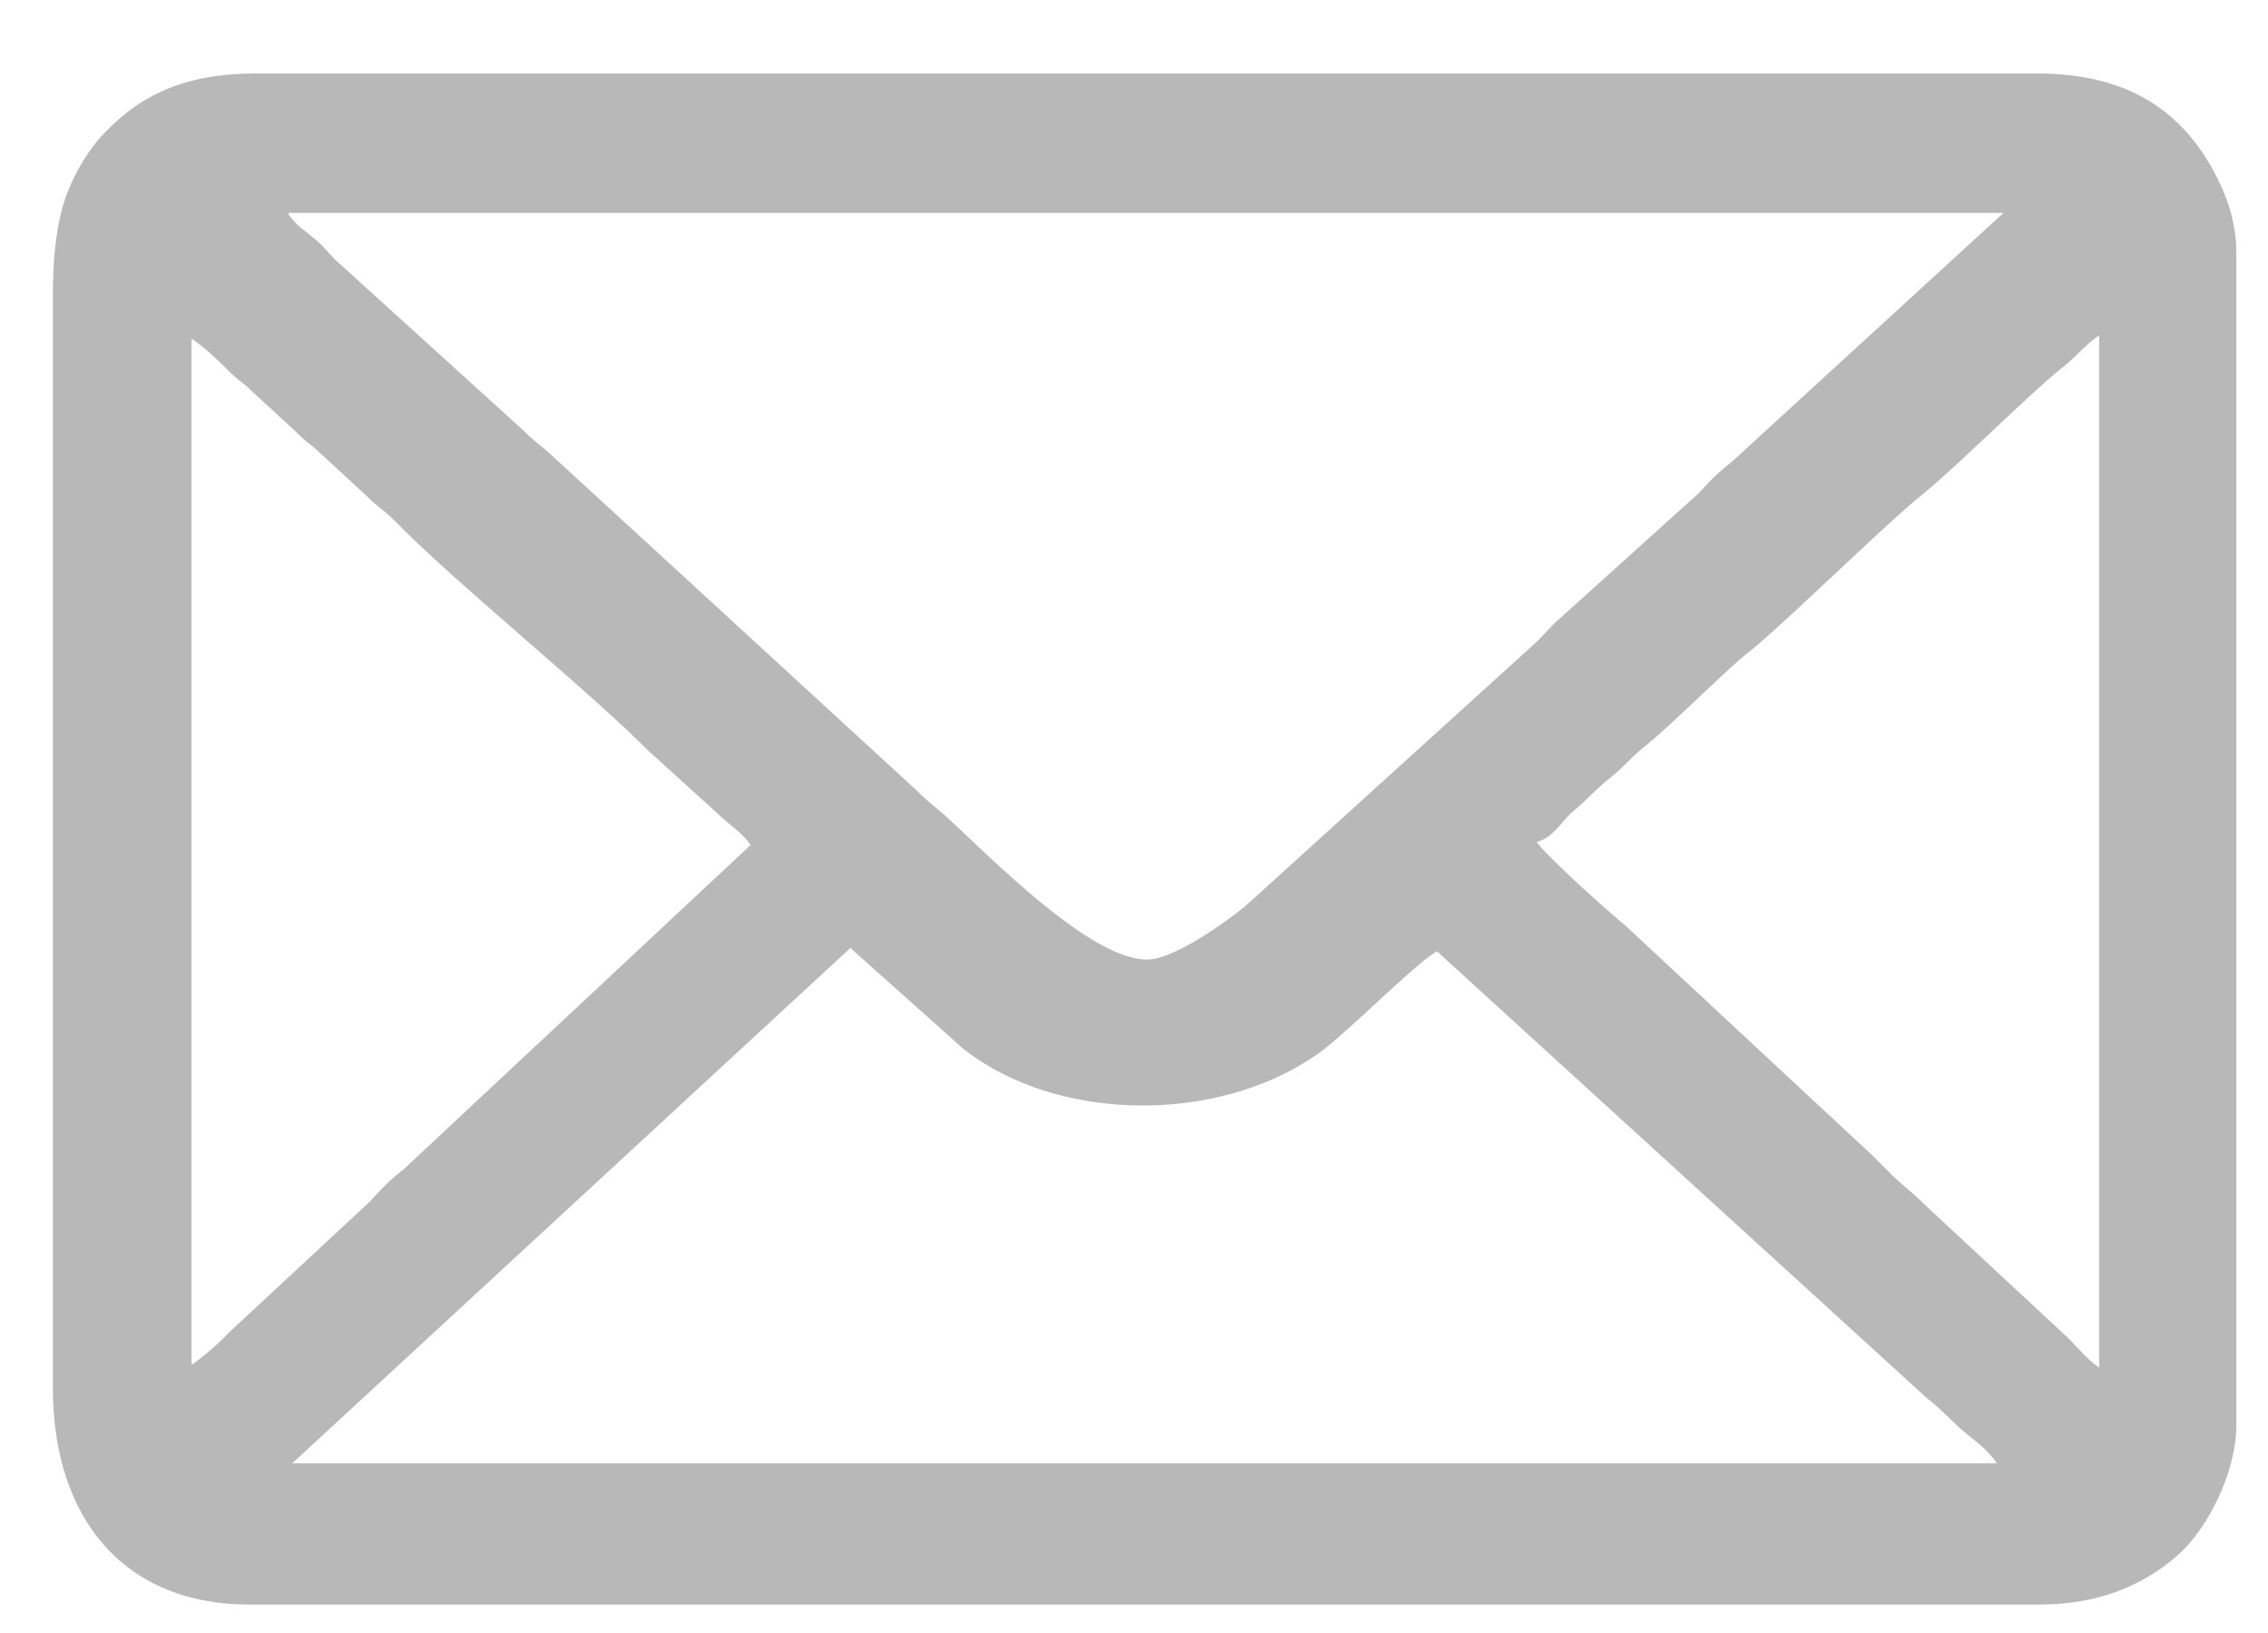
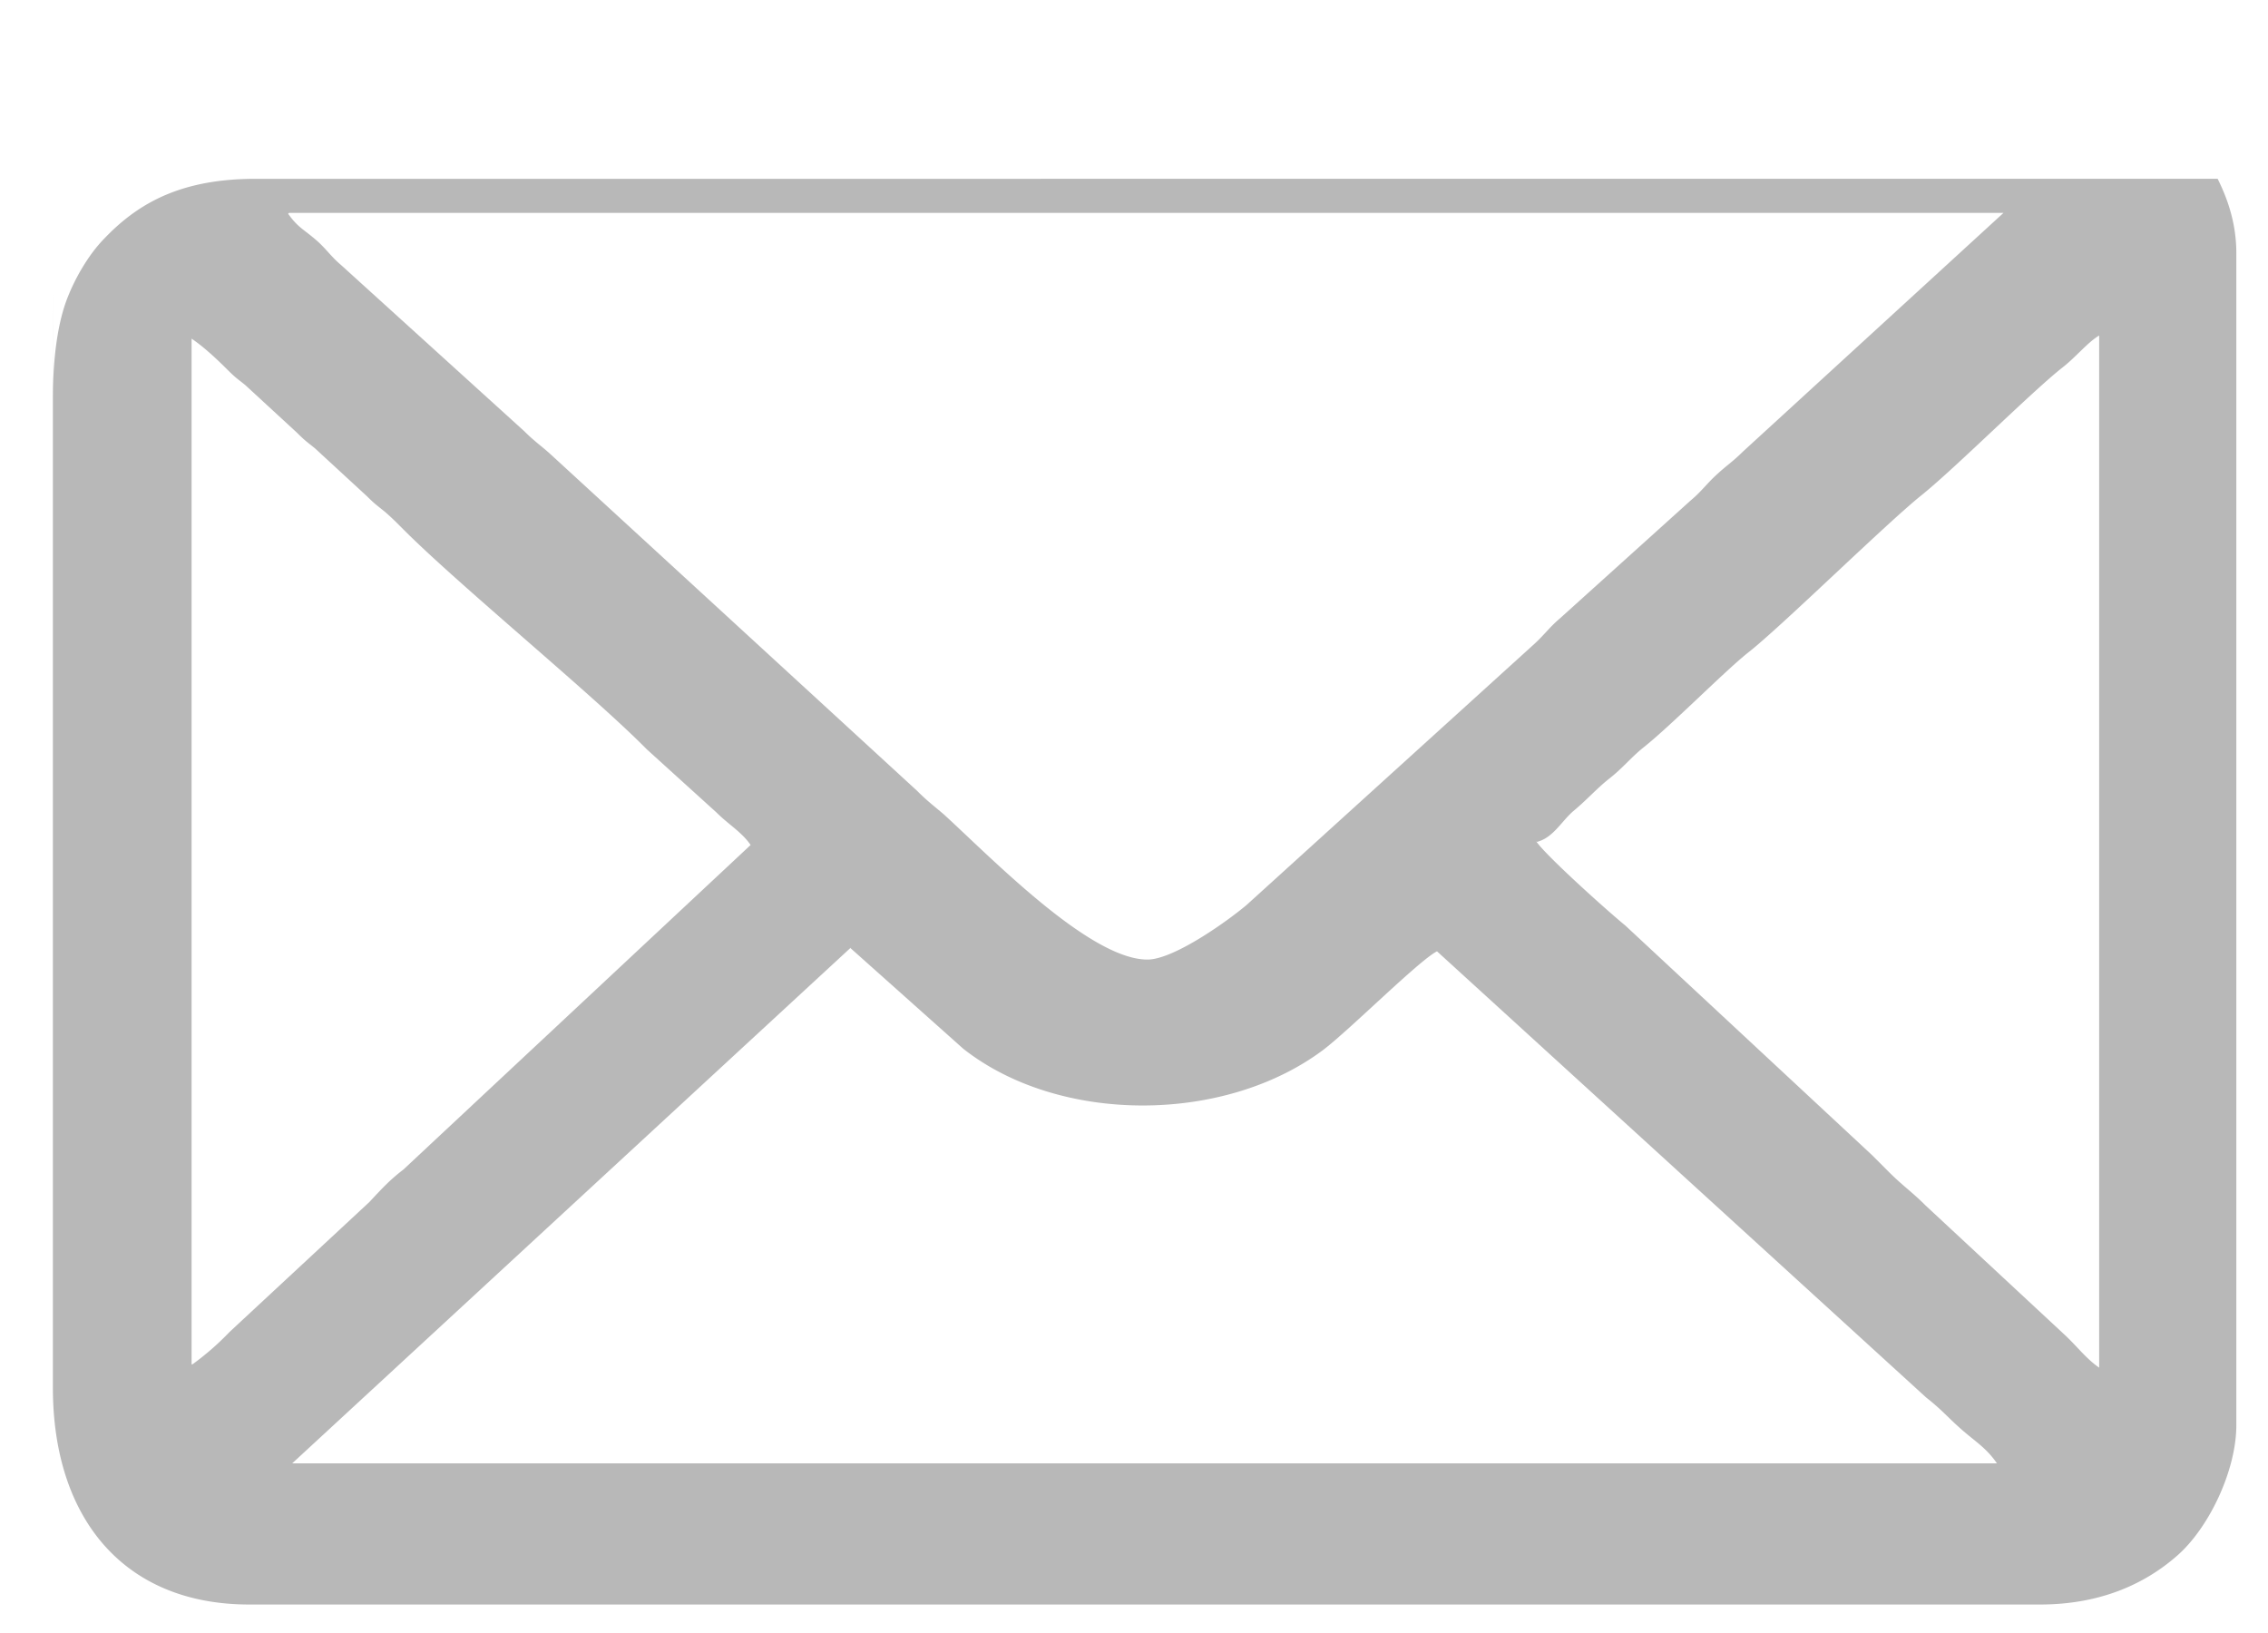
<svg xmlns="http://www.w3.org/2000/svg" width="25" height="18" fill="none" viewBox="0 0 25 18">
-   <path fill="#b8b8b8" fill-rule="evenodd" d="m9.374 10.45 1.244 1.11c1.055.831 2.87.831 3.962.017.286-.214 1.064-.993 1.26-1.091l5.394 4.92c.17.133.233.214.385.348.152.134.277.206.393.376H3.221l6.162-5.689-.009.01Zm-7.262 4.59V3.733c.134.09.277.224.393.34.09.09.108.099.197.17l.573.528c.09.09.107.098.196.17l.573.528c.09.089.107.098.196.17.072.062.117.107.188.178.6.608 2.102 1.834 2.701 2.442l.77.698c.134.134.277.214.375.357l-3.828 3.578c-.152.116-.241.215-.375.358l-1.539 1.43a3.012 3.012 0 0 1-.411.359h-.01Zm14.829-5.76c.179-.045.268-.224.402-.34.152-.126.242-.233.385-.349.161-.125.241-.233.384-.349.305-.241.895-.84 1.154-1.046.358-.278 1.53-1.431 1.923-1.744.385-.313 1.19-1.118 1.539-1.396.152-.116.277-.277.411-.358v11.377c-.143-.098-.241-.232-.376-.358l-1.538-1.43c-.143-.144-.26-.224-.402-.367l-.188-.188-2.72-2.531c-.187-.152-.885-.778-.983-.93l.009.009ZM3.185 2.347h18.899l-2.871 2.63c-.117.116-.18.152-.295.259-.099.09-.17.188-.278.277L17.191 6.82c-.107.09-.17.179-.277.277l-3.175 2.88c-.224.188-.805.6-1.091.6-.635 0-1.717-1.119-2.245-1.601-.116-.099-.179-.144-.295-.26L6.074 5.012c-.107-.098-.179-.143-.295-.259L3.757 2.919c-.107-.089-.17-.187-.277-.277-.134-.116-.196-.134-.304-.286l.01-.009Zm-2.602.84v12.11c0 1.423.769 2.389 2.164 2.389h19.74c.661 0 1.153-.224 1.51-.537.35-.304.654-.939.654-1.44V2.794c0-.322-.09-.59-.206-.823C24.06 1.202 23.435.81 22.45.81H2.82c-.788 0-1.27.241-1.664.652-.179.18-.34.457-.43.707-.098.277-.142.653-.142 1.029v-.01Z" clip-rule="evenodd" />
+   <path fill="#b8b8b8" fill-rule="evenodd" d="m9.374 10.45 1.244 1.11c1.055.831 2.87.831 3.962.017.286-.214 1.064-.993 1.26-1.091l5.394 4.92c.17.133.233.214.385.348.152.134.277.206.393.376H3.221l6.162-5.689-.009.01Zm-7.262 4.59V3.733c.134.09.277.224.393.34.09.09.108.099.197.17l.573.528c.09.09.107.098.196.17l.573.528c.09.089.107.098.196.17.072.062.117.107.188.178.6.608 2.102 1.834 2.701 2.442l.77.698c.134.134.277.214.375.357l-3.828 3.578c-.152.116-.241.215-.375.358l-1.539 1.43a3.012 3.012 0 0 1-.411.359h-.01Zm14.829-5.76c.179-.045.268-.224.402-.34.152-.126.242-.233.385-.349.161-.125.241-.233.384-.349.305-.241.895-.84 1.154-1.046.358-.278 1.53-1.431 1.923-1.744.385-.313 1.19-1.118 1.539-1.396.152-.116.277-.277.411-.358v11.377c-.143-.098-.241-.232-.376-.358l-1.538-1.43c-.143-.144-.26-.224-.402-.367l-.188-.188-2.72-2.531c-.187-.152-.885-.778-.983-.93l.009.009ZM3.185 2.347h18.899l-2.871 2.63c-.117.116-.18.152-.295.259-.099.09-.17.188-.278.277L17.191 6.82c-.107.09-.17.179-.277.277l-3.175 2.88c-.224.188-.805.6-1.091.6-.635 0-1.717-1.119-2.245-1.601-.116-.099-.179-.144-.295-.26L6.074 5.012c-.107-.098-.179-.143-.295-.259L3.757 2.919c-.107-.089-.17-.187-.277-.277-.134-.116-.196-.134-.304-.286l.01-.009Zm-2.602.84v12.11c0 1.423.769 2.389 2.164 2.389h19.74c.661 0 1.153-.224 1.51-.537.35-.304.654-.939.654-1.44V2.794c0-.322-.09-.59-.206-.823H2.82c-.788 0-1.27.241-1.664.652-.179.18-.34.457-.43.707-.098.277-.142.653-.142 1.029v-.01Z" clip-rule="evenodd" />
</svg>